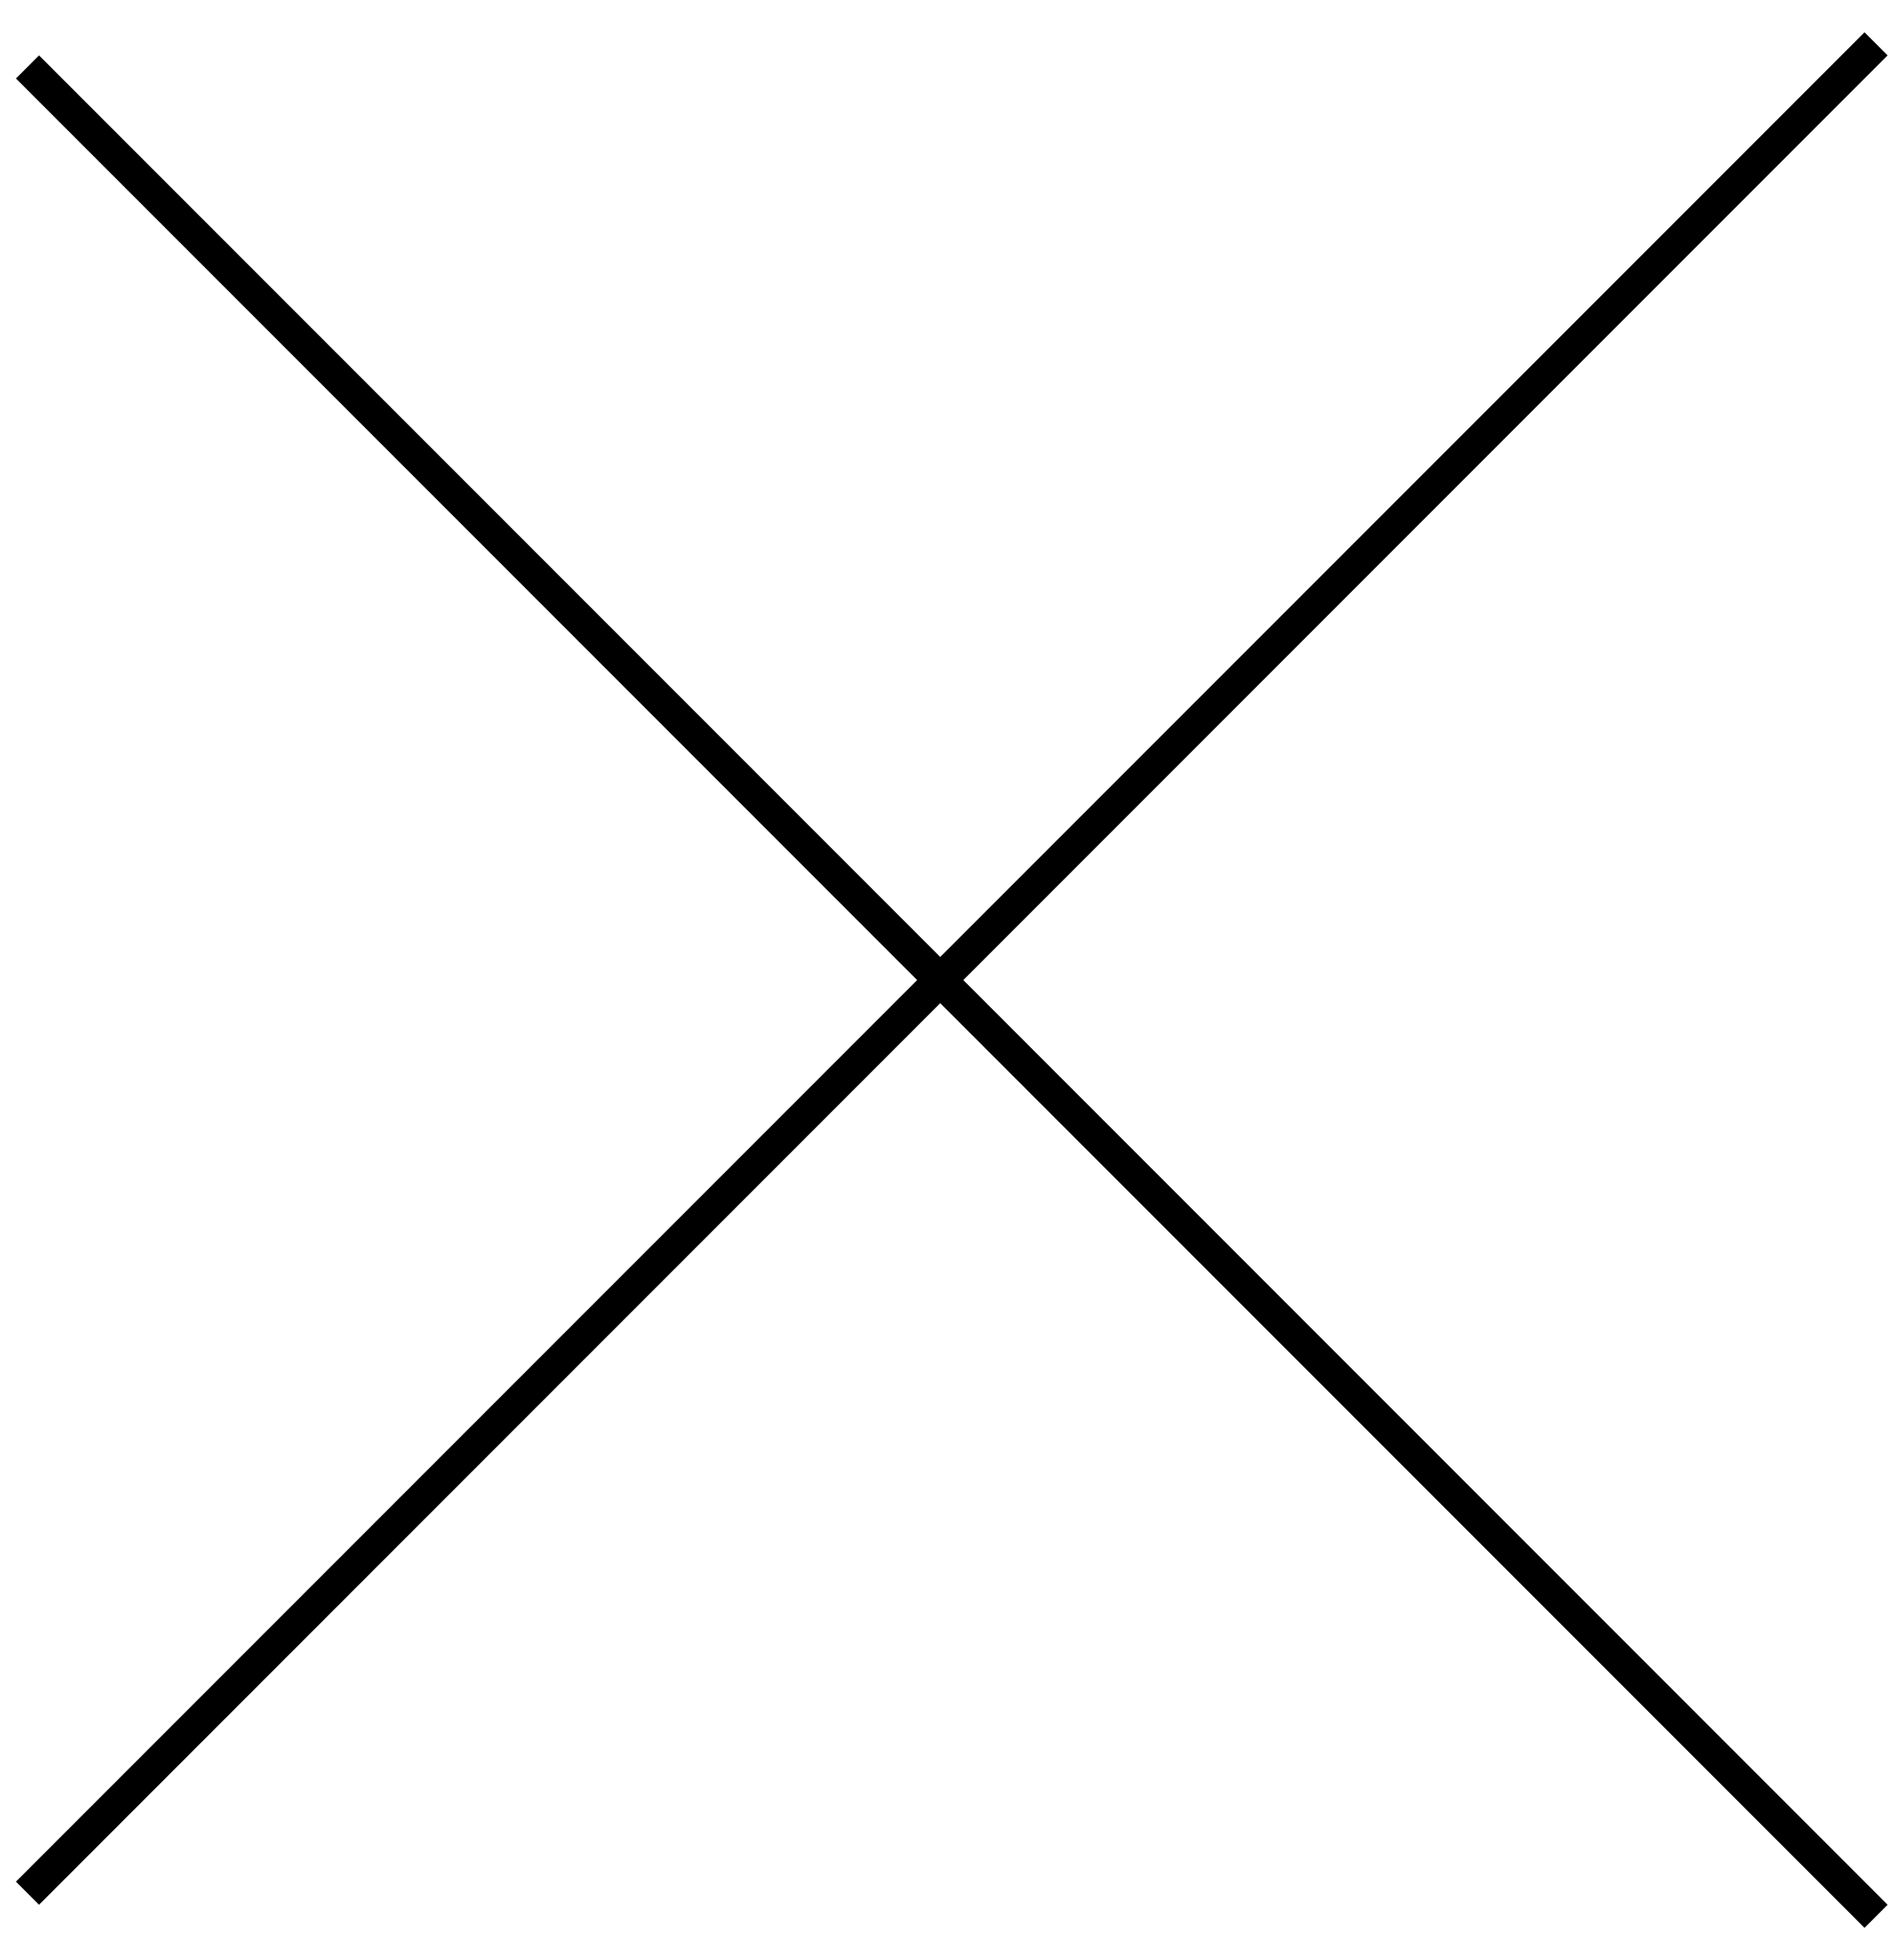
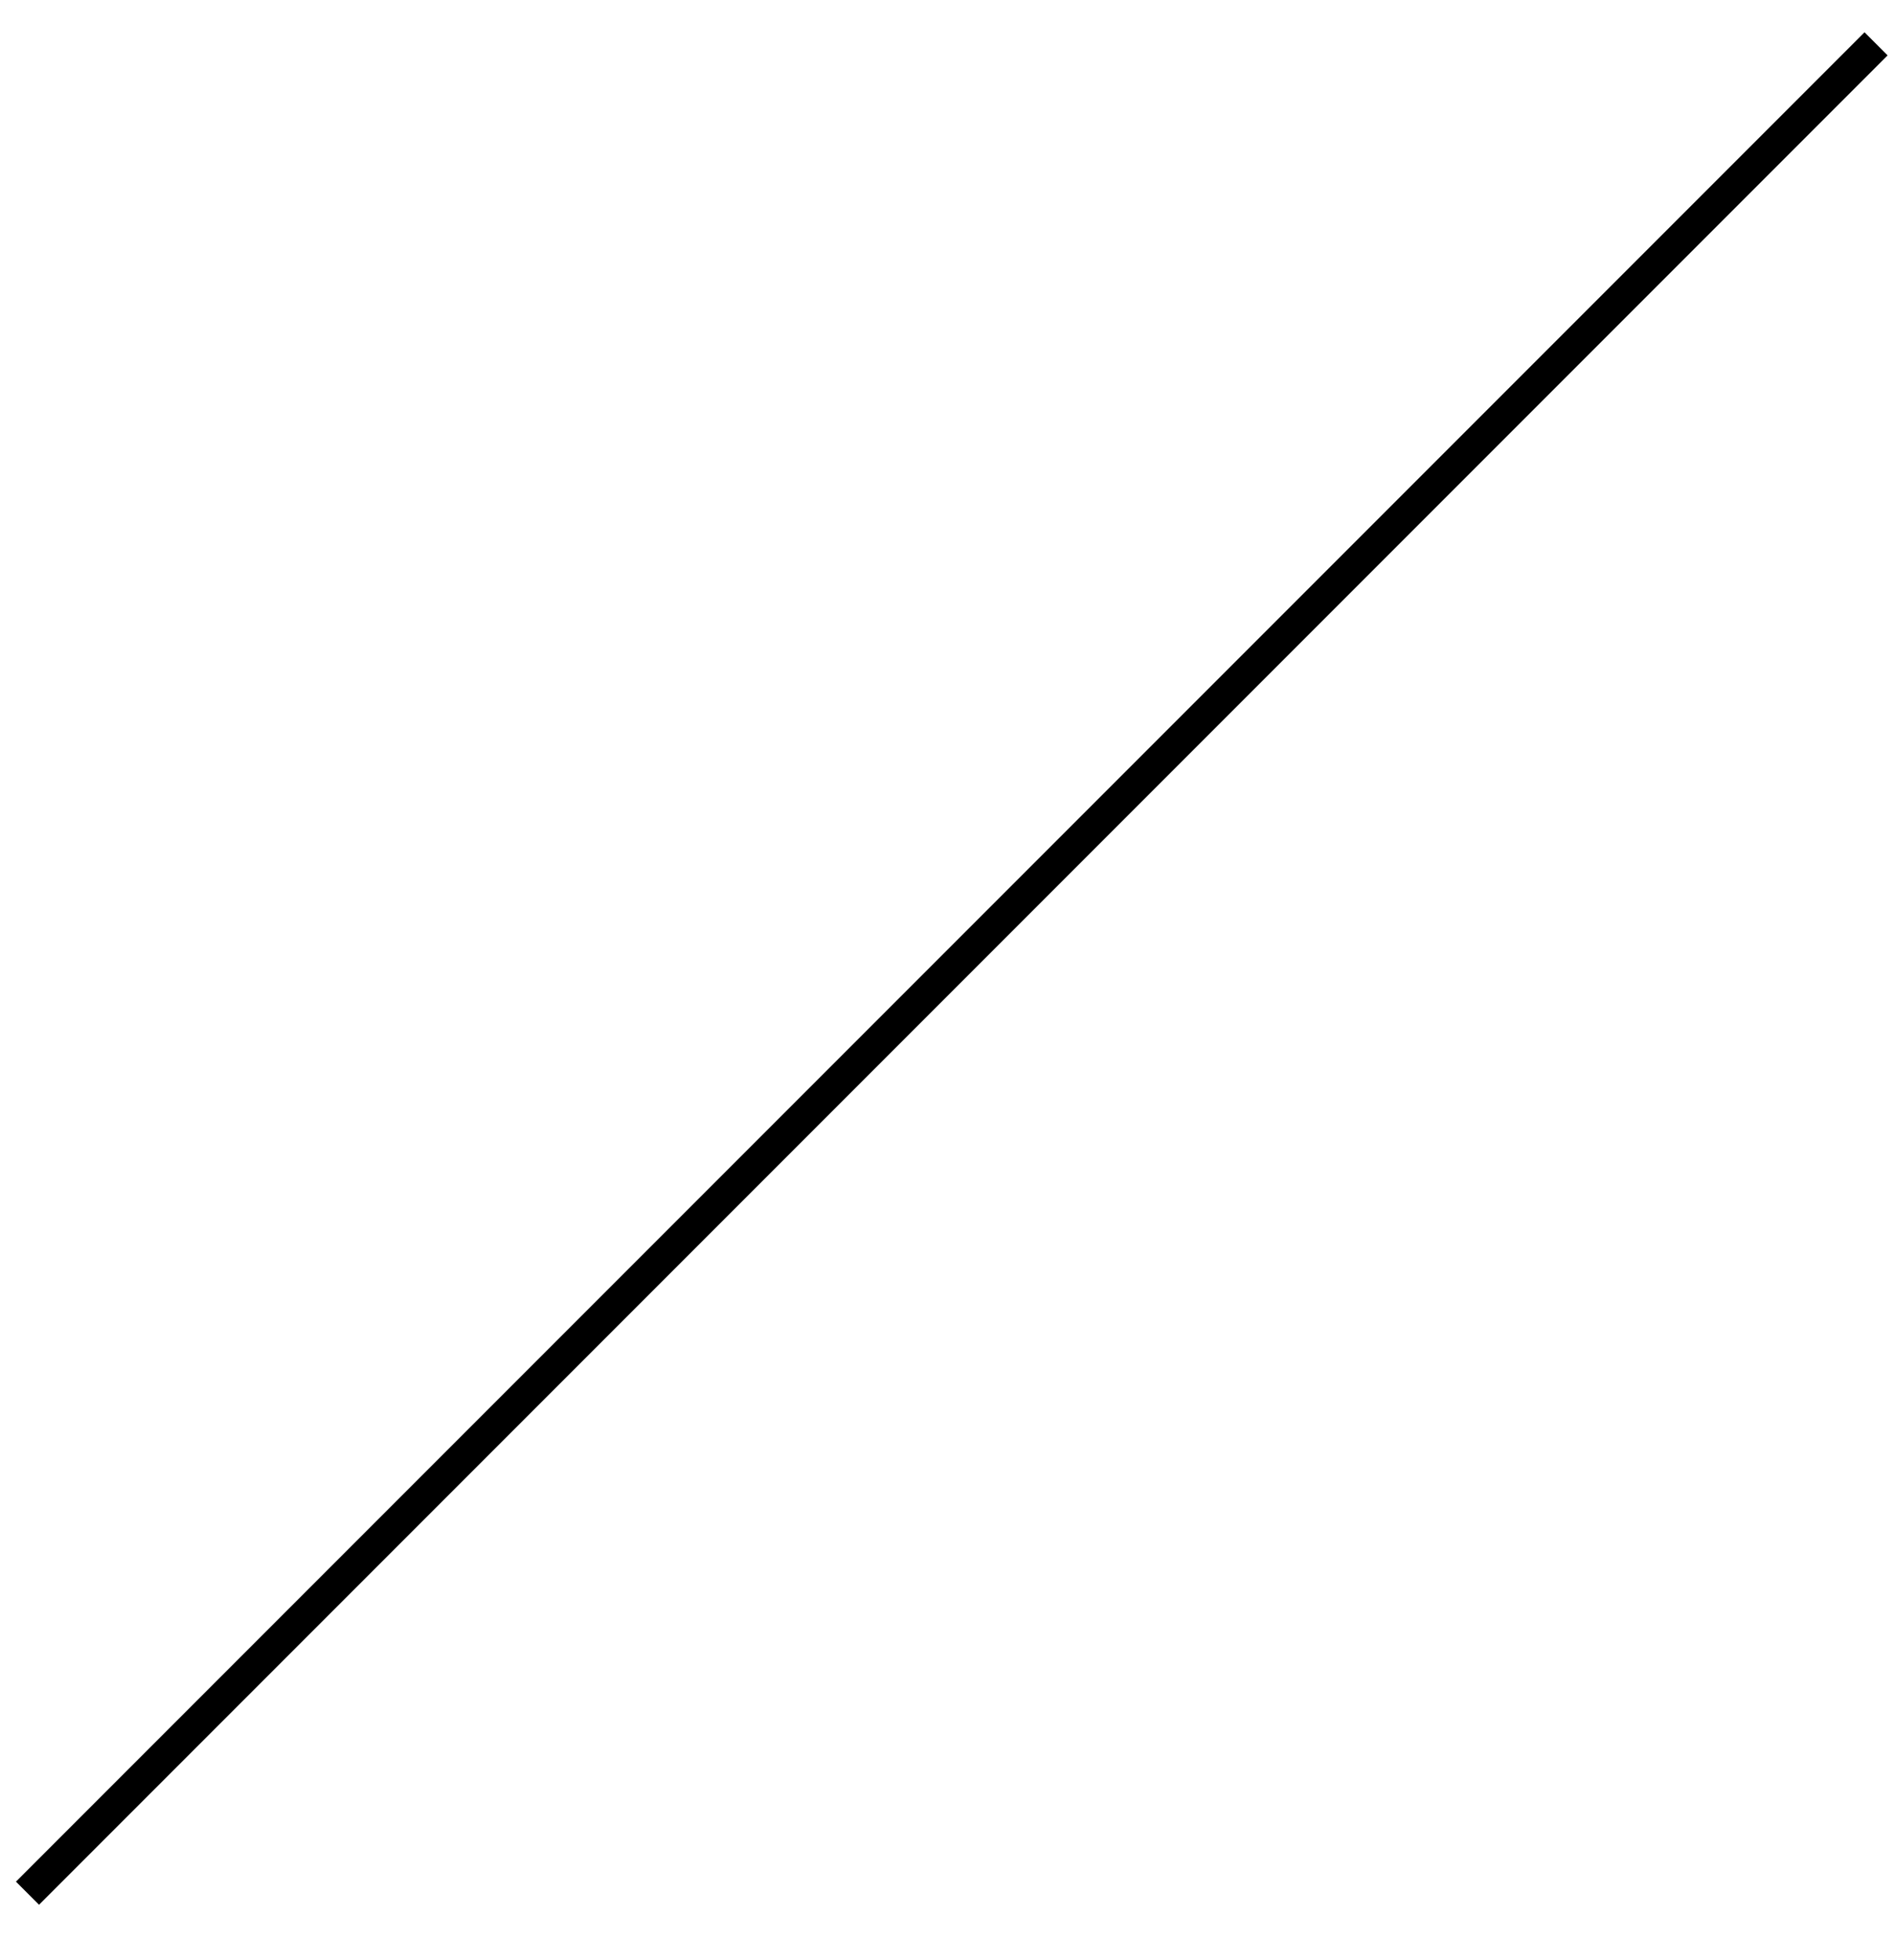
<svg xmlns="http://www.w3.org/2000/svg" width="58" height="60" viewBox="0 0 58 60" fill="none">
  <line x1="0.842" y1="57.951" x2="57.451" y2="1.342" stroke="black" />
-   <line x1="57.451" y1="58.658" x2="0.842" y2="2.049" stroke="black" />
</svg>